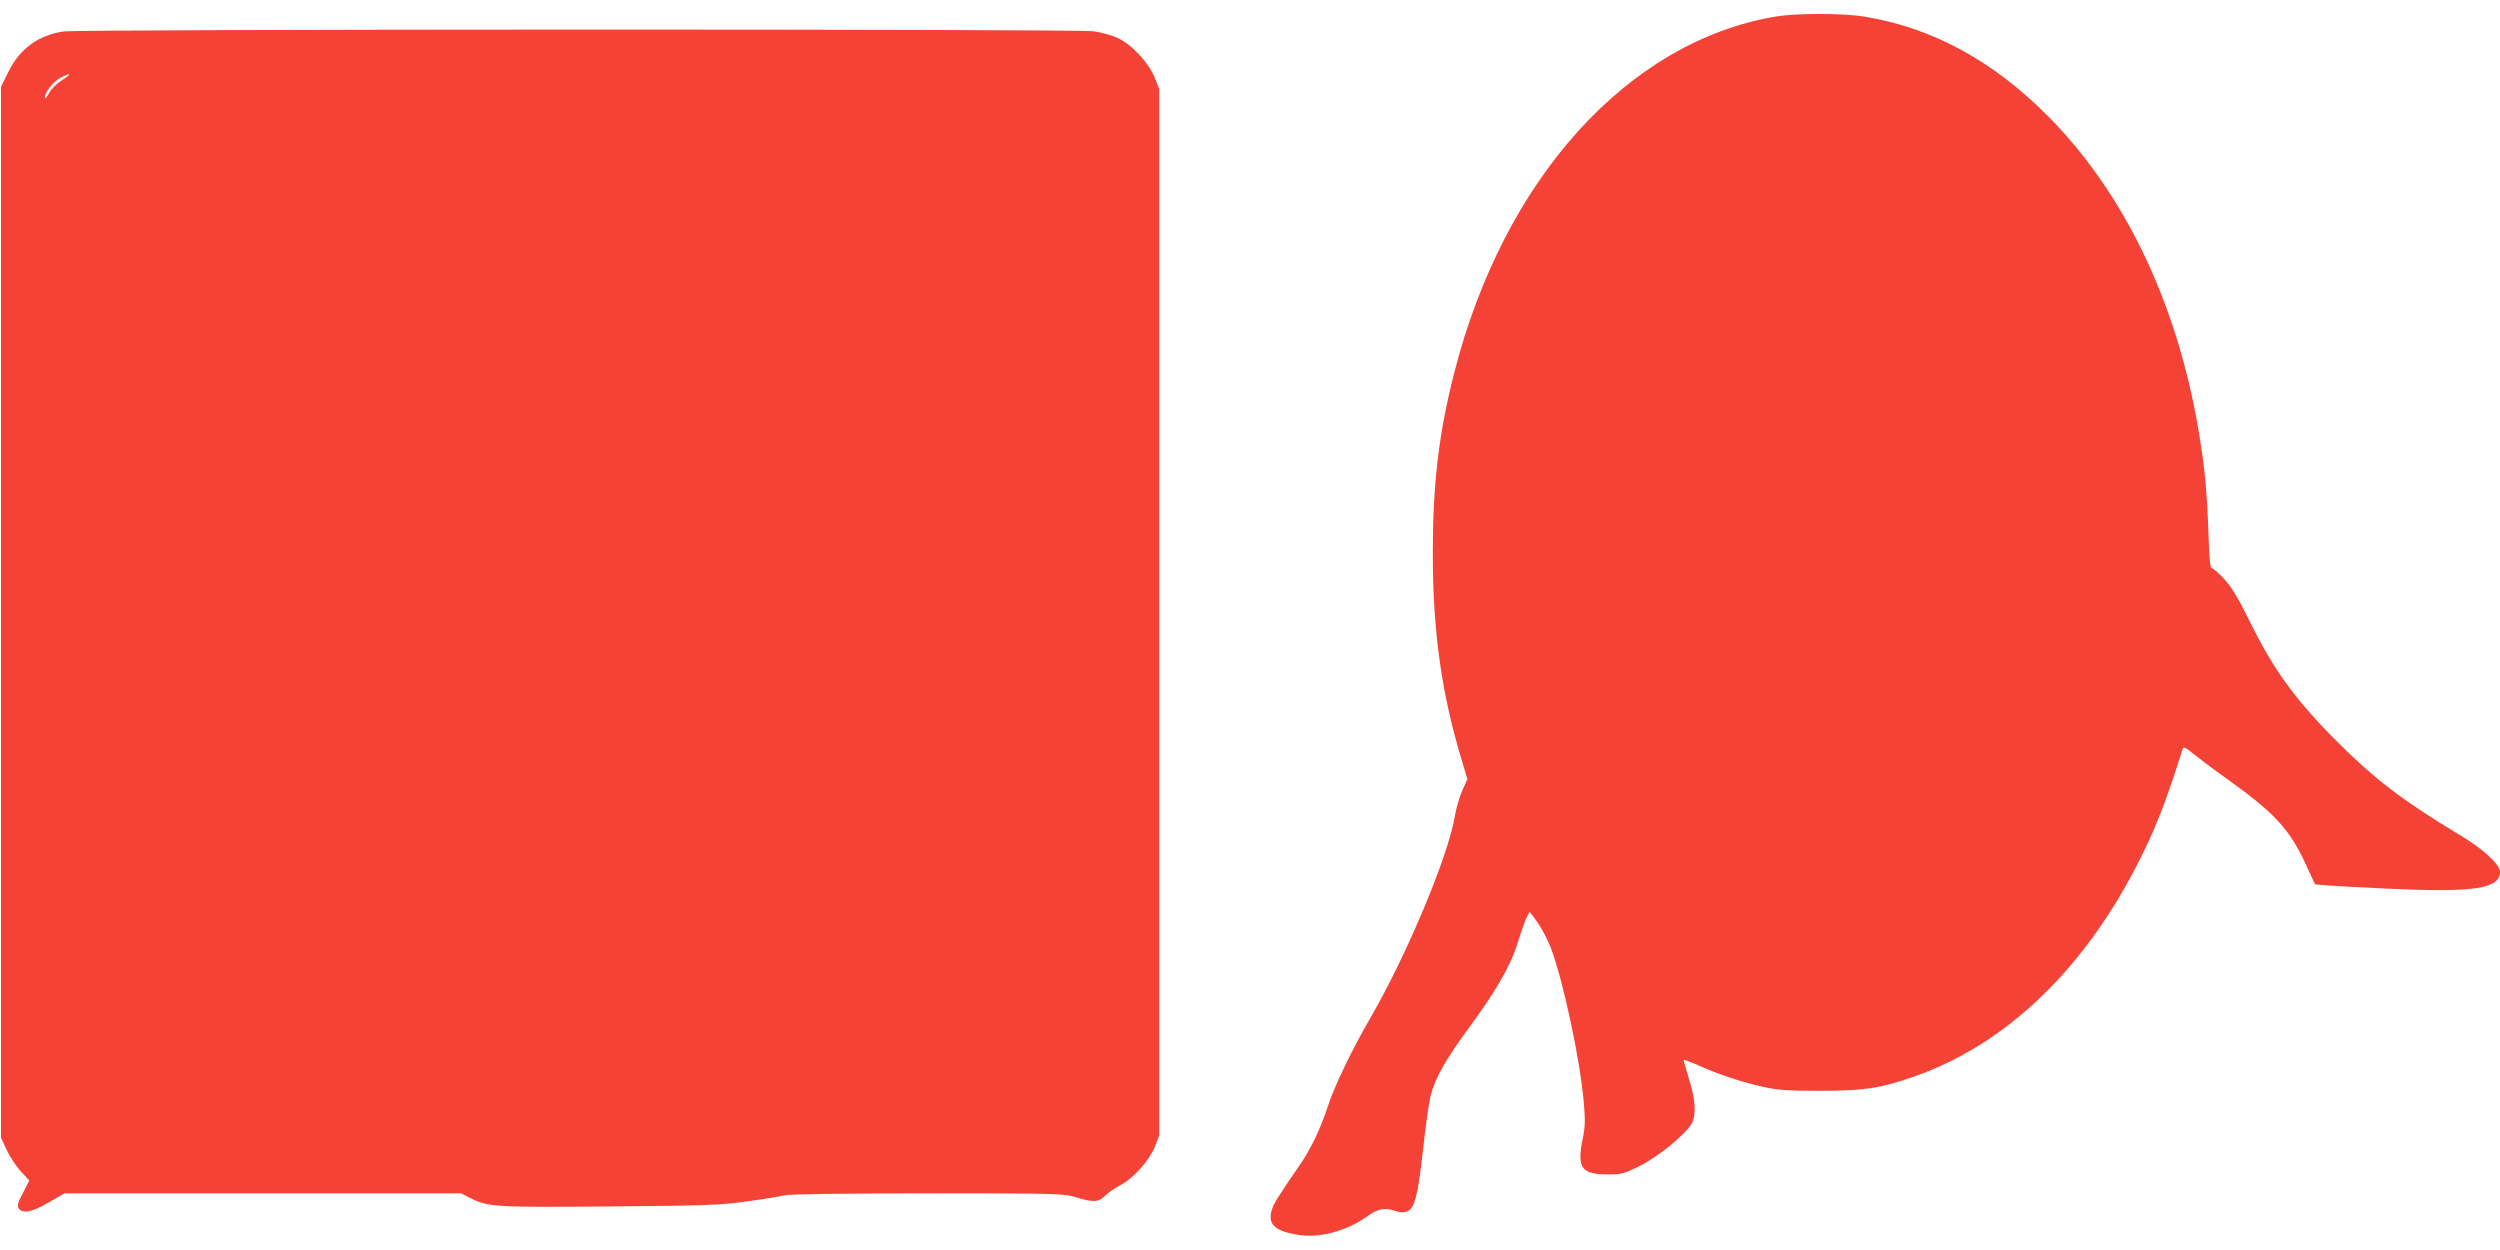
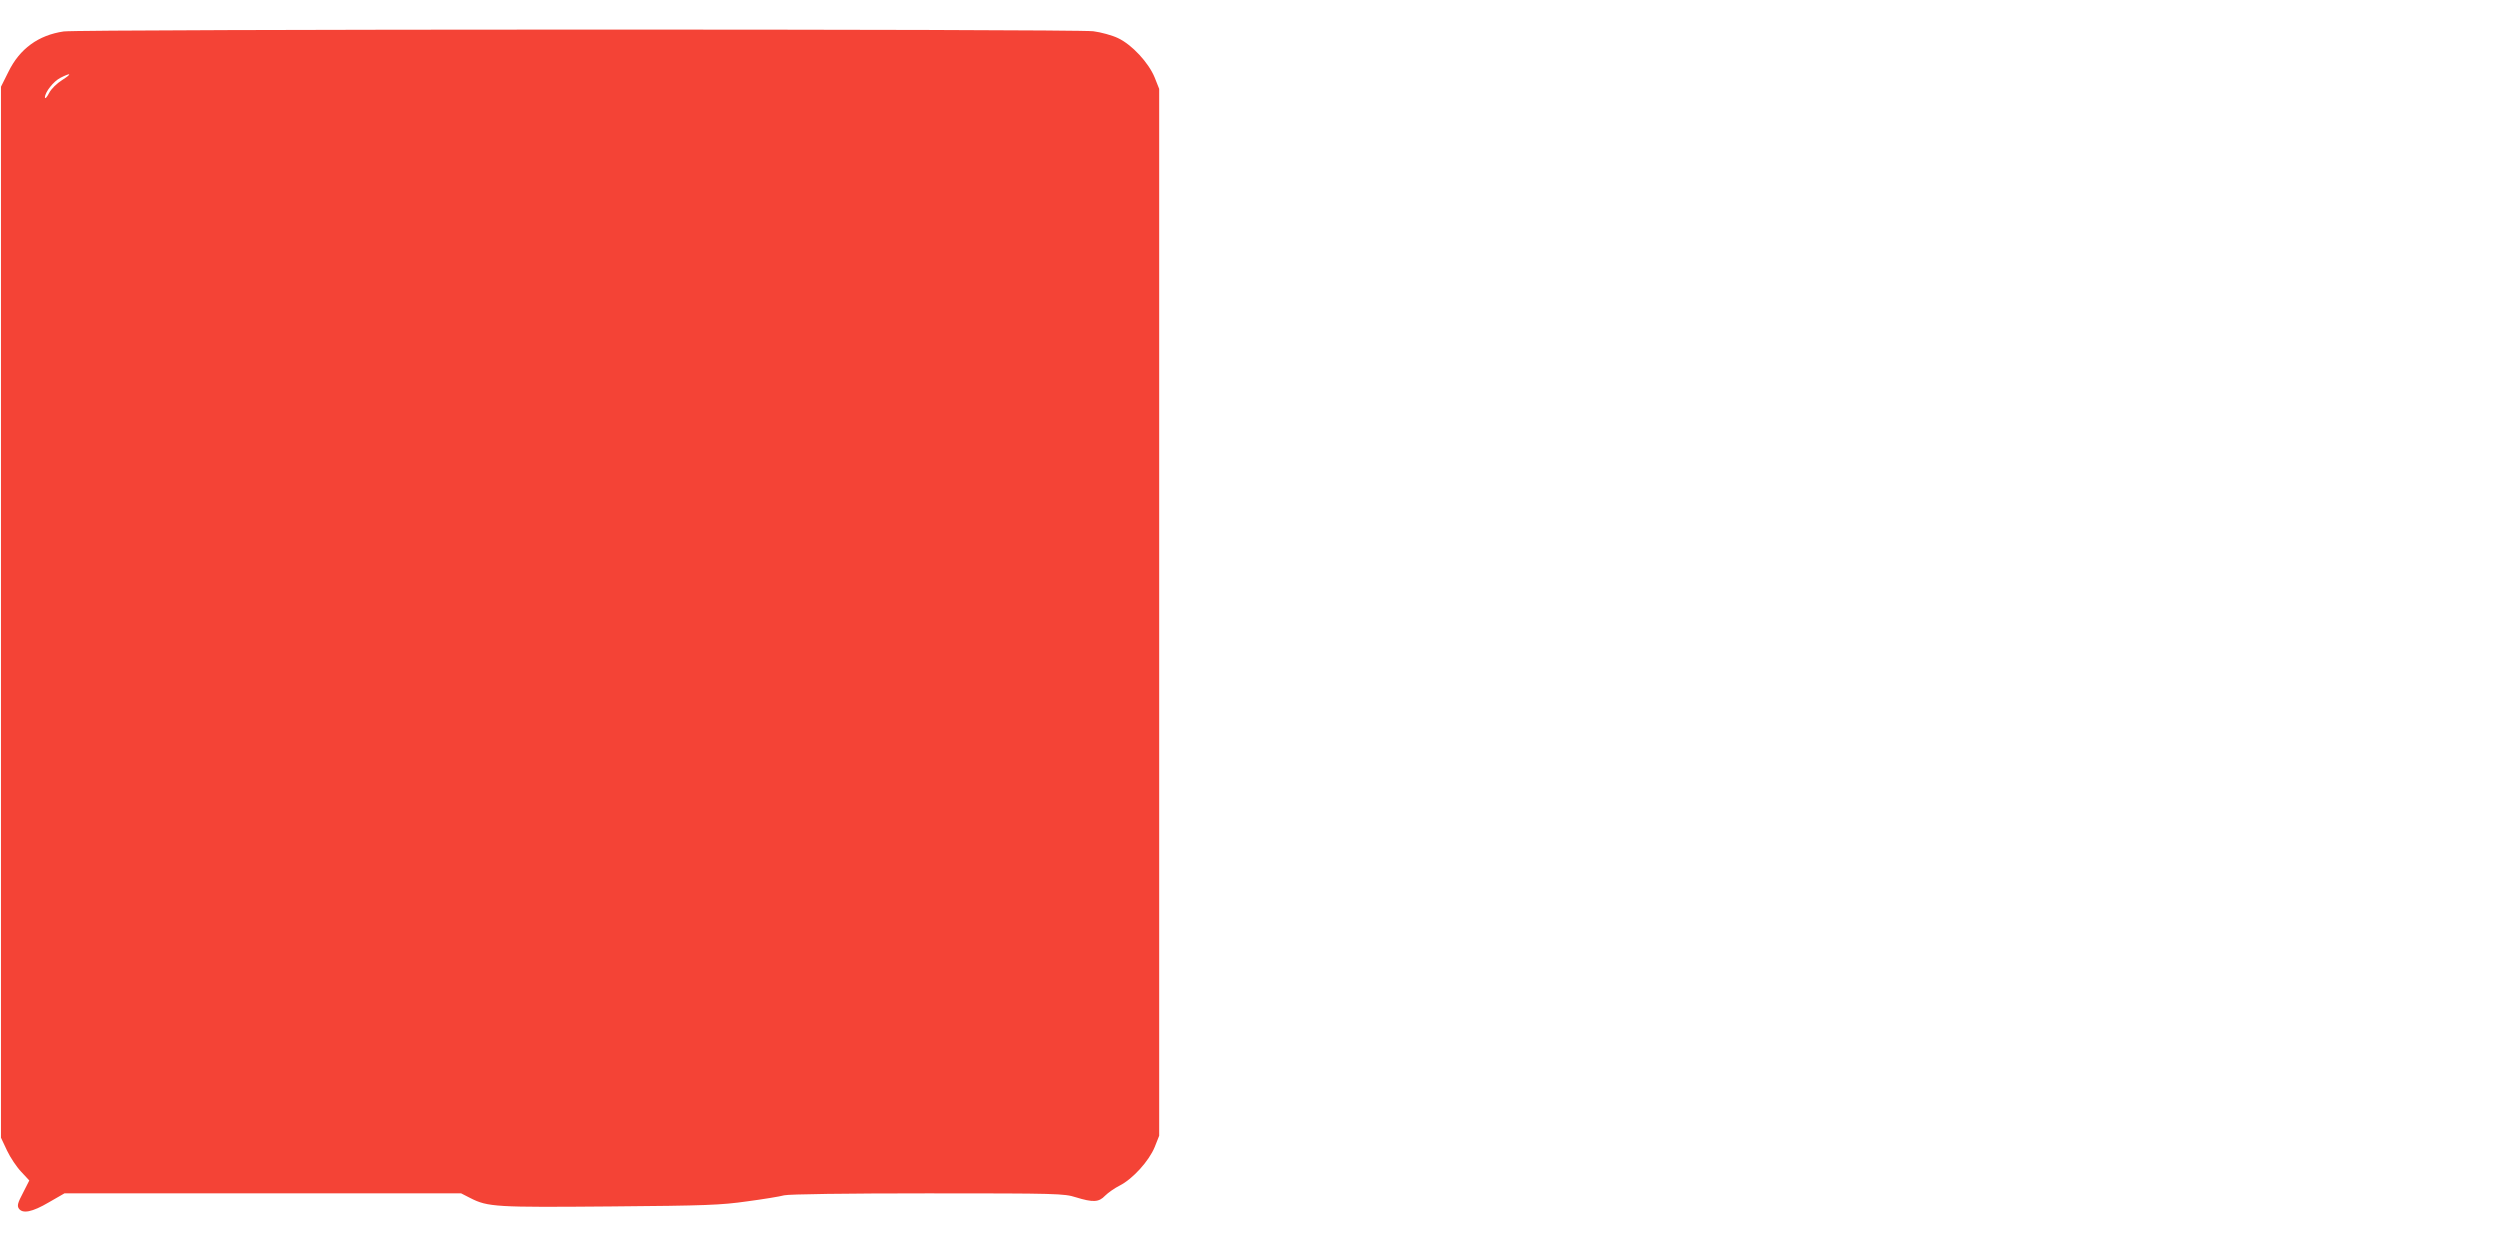
<svg xmlns="http://www.w3.org/2000/svg" version="1.0" width="1280pt" height="640pt" viewBox="0 0 1280 640" preserveAspectRatio="xMidYMid meet">
  <g transform="translate(0,640) scale(0.1,-0.1)" fill="#f44336" stroke="none">
-     <path d="M9090 6315 c-757 -128 -1392 -832 -1645 -1826 -78 -306 -109 -567 -109 -919 0 -404 44 -720 151 -1072 l26 -87 -26 -58 c-14 -32 -31 -89 -37 -126 -33 -206 -245 -713 -436 -1043 -90 -155 -182 -345 -214 -444 -39 -119 -87 -220 -142 -300 -121 -176 -138 -204 -148 -240 -18 -68 16 -101 127 -121 114 -21 256 16 367 96 51 37 91 44 142 24 16 -5 38 -8 51 -4 46 11 62 72 93 354 11 102 27 212 36 245 22 86 79 187 191 338 143 194 217 322 254 442 17 56 38 114 46 130 l15 28 39 -53 c21 -30 52 -88 68 -129 62 -160 152 -577 170 -795 8 -88 7 -125 -5 -183 -31 -151 -8 -184 123 -185 73 -1 86 3 164 41 96 46 243 167 272 222 23 45 17 124 -18 235 -13 44 -25 83 -25 87 0 4 30 -7 68 -23 99 -46 225 -88 332 -112 80 -18 126 -22 300 -22 225 0 308 13 480 73 473 165 877 554 1156 1112 86 171 133 293 220 568 3 10 19 2 52 -26 26 -21 105 -81 177 -132 241 -172 318 -256 401 -436 l47 -102 71 -6 c39 -3 186 -11 326 -17 421 -19 550 2 550 87 0 37 -86 117 -198 184 -293 176 -436 284 -633 480 -216 216 -328 369 -453 624 -54 110 -90 170 -127 210 -28 31 -57 56 -63 56 -10 0 -15 48 -19 188 -8 218 -19 334 -52 527 -110 647 -380 1209 -770 1601 -282 284 -594 453 -940 509 -109 18 -350 18 -455 0z" />
-     <path d="M326 6239 c-129 -19 -225 -88 -283 -207 l-38 -76 0 -2690 0 -2691 31 -66 c17 -36 50 -85 73 -109 l41 -44 -32 -63 c-27 -51 -31 -66 -22 -80 19 -29 69 -19 154 31 l80 46 1015 0 1016 0 47 -24 c90 -46 131 -48 718 -43 491 4 565 7 699 26 83 11 168 25 190 31 24 6 320 10 735 10 666 0 698 -1 758 -20 88 -27 118 -26 150 8 15 15 49 39 75 52 67 34 150 126 179 197 l23 58 0 2680 0 2680 -23 58 c-31 76 -116 168 -188 202 -29 14 -87 30 -126 35 -92 12 -5190 11 -5272 -1z m-8 -249 c-27 -17 -56 -45 -67 -67 -11 -21 -20 -31 -21 -22 0 27 44 83 80 101 55 28 60 21 8 -12z" />
+     <path d="M326 6239 c-129 -19 -225 -88 -283 -207 l-38 -76 0 -2690 0 -2691 31 -66 c17 -36 50 -85 73 -109 l41 -44 -32 -63 c-27 -51 -31 -66 -22 -80 19 -29 69 -19 154 31 l80 46 1015 0 1016 0 47 -24 c90 -46 131 -48 718 -43 491 4 565 7 699 26 83 11 168 25 190 31 24 6 320 10 735 10 666 0 698 -1 758 -20 88 -27 118 -26 150 8 15 15 49 39 75 52 67 34 150 126 179 197 l23 58 0 2680 0 2680 -23 58 c-31 76 -116 168 -188 202 -29 14 -87 30 -126 35 -92 12 -5190 11 -5272 -1z m-8 -249 c-27 -17 -56 -45 -67 -67 -11 -21 -20 -31 -21 -22 0 27 44 83 80 101 55 28 60 21 8 -12" />
  </g>
</svg>